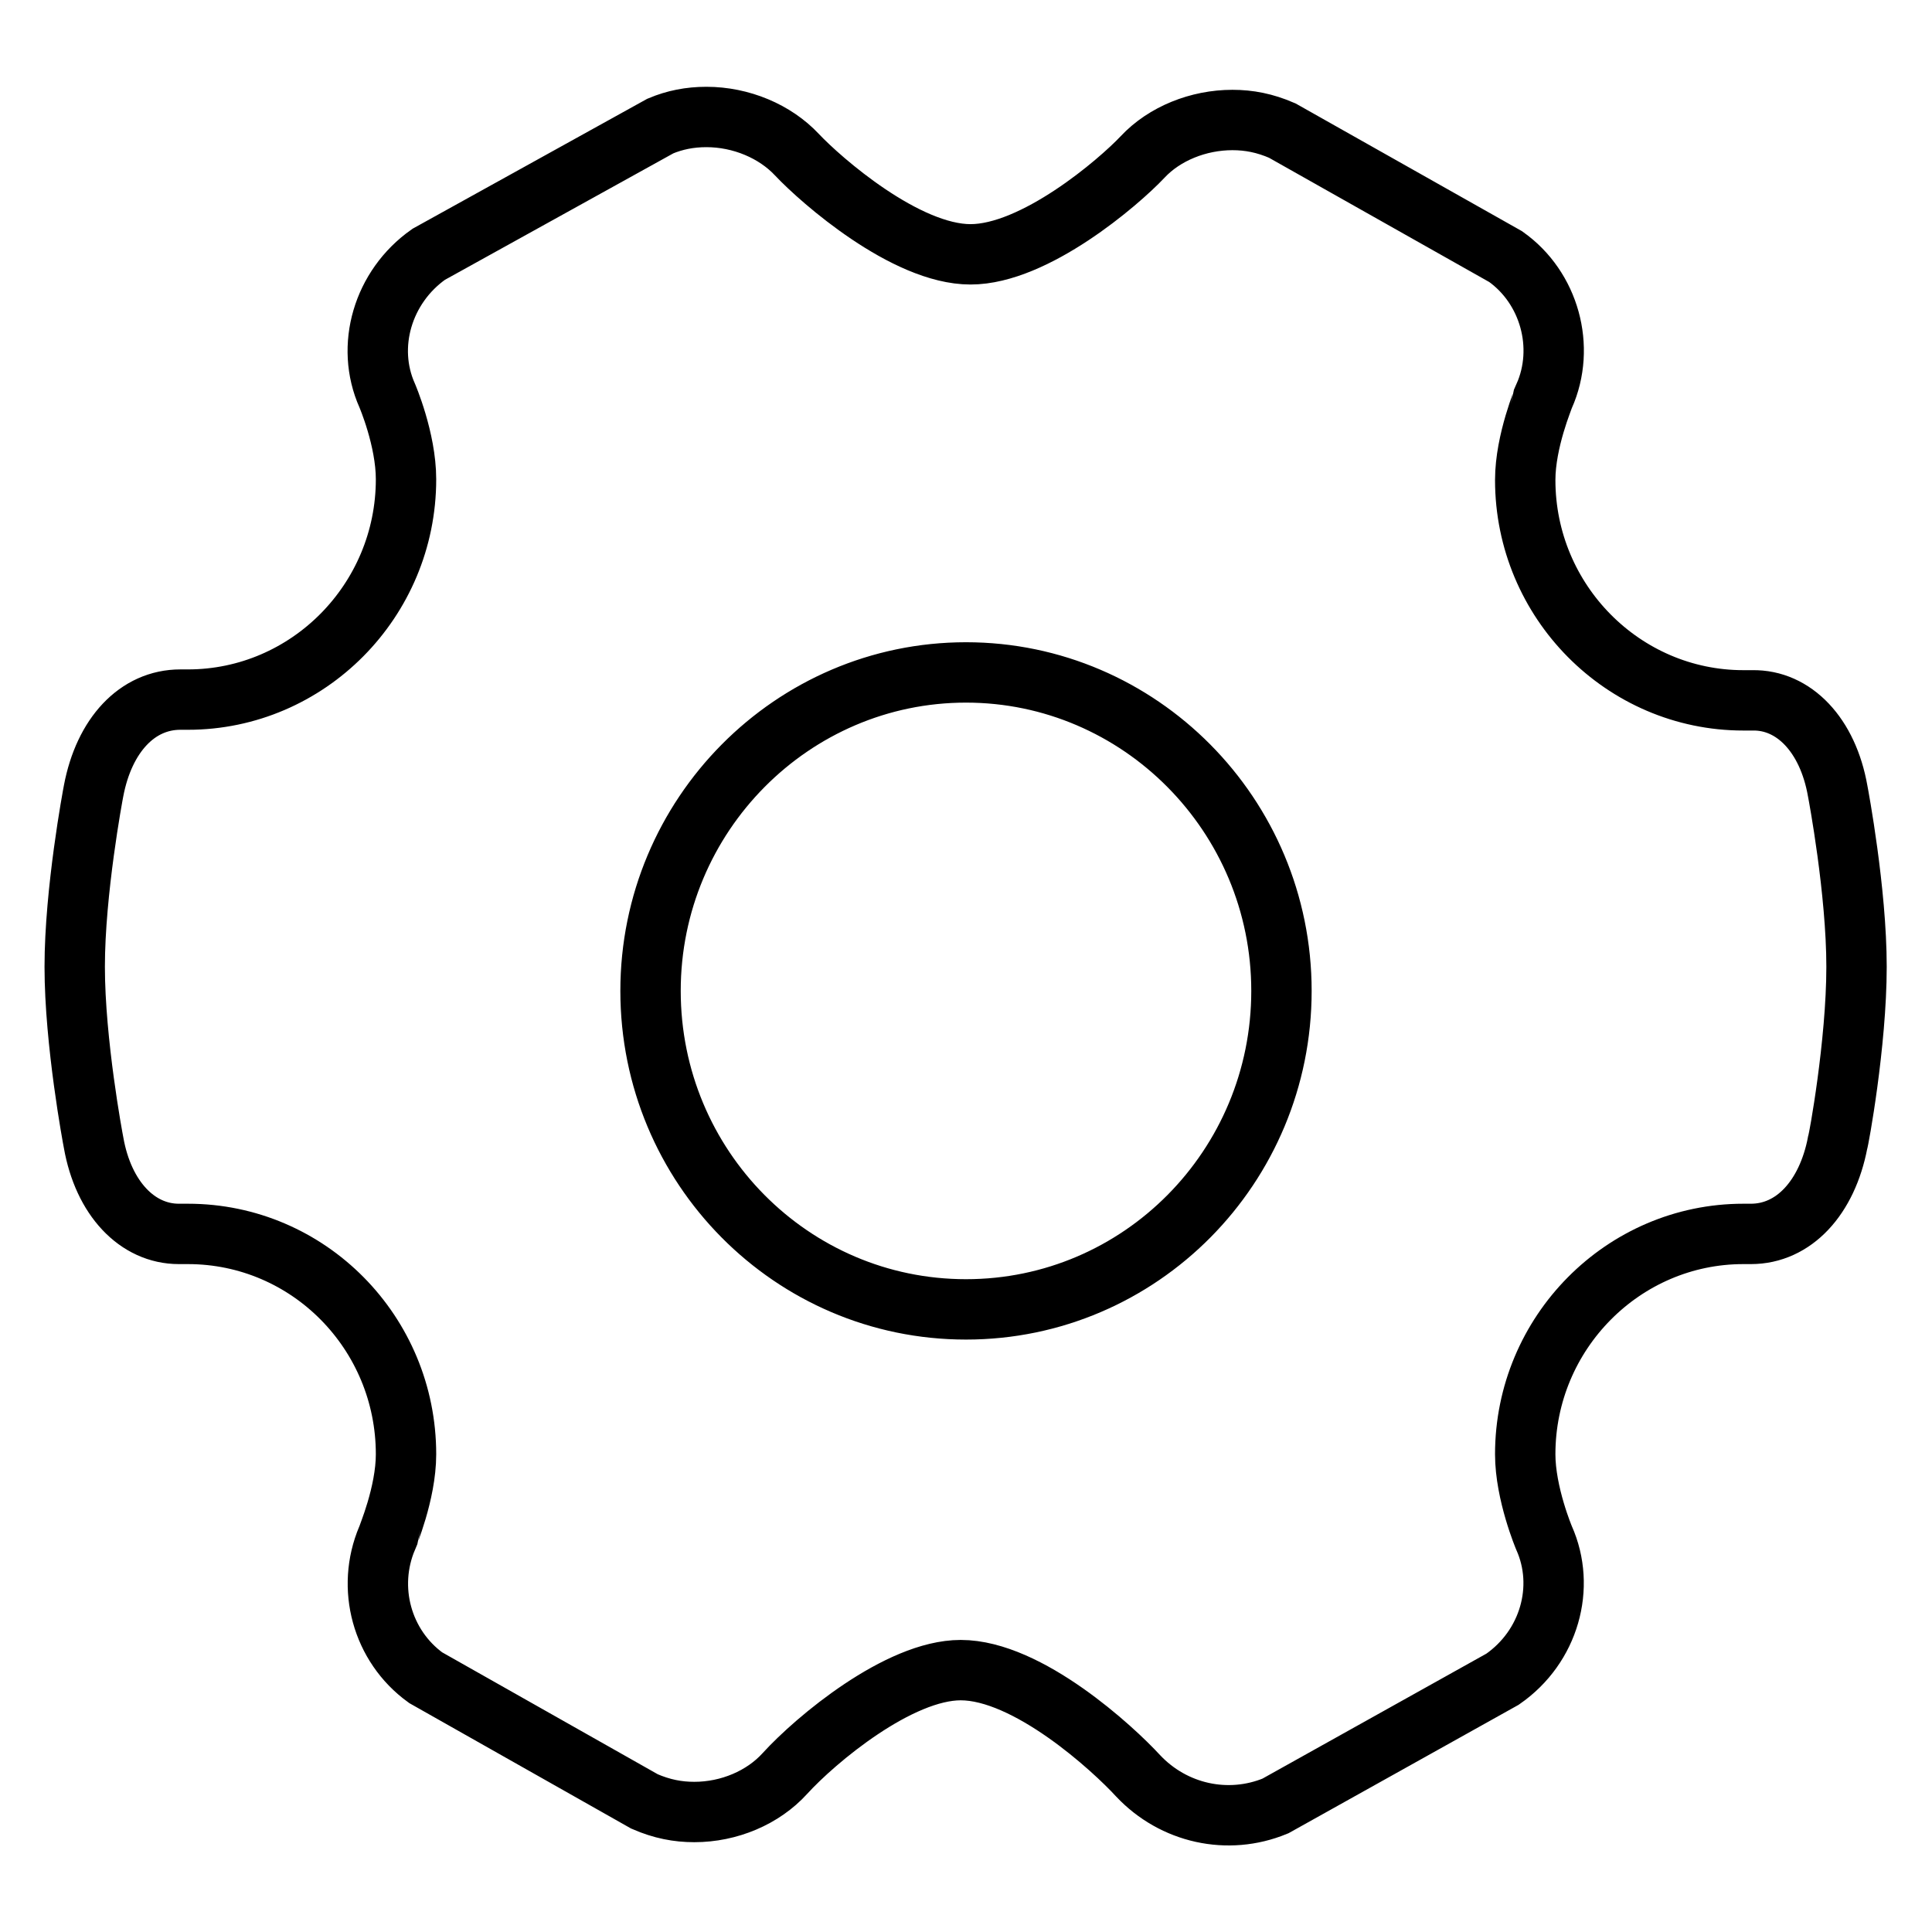
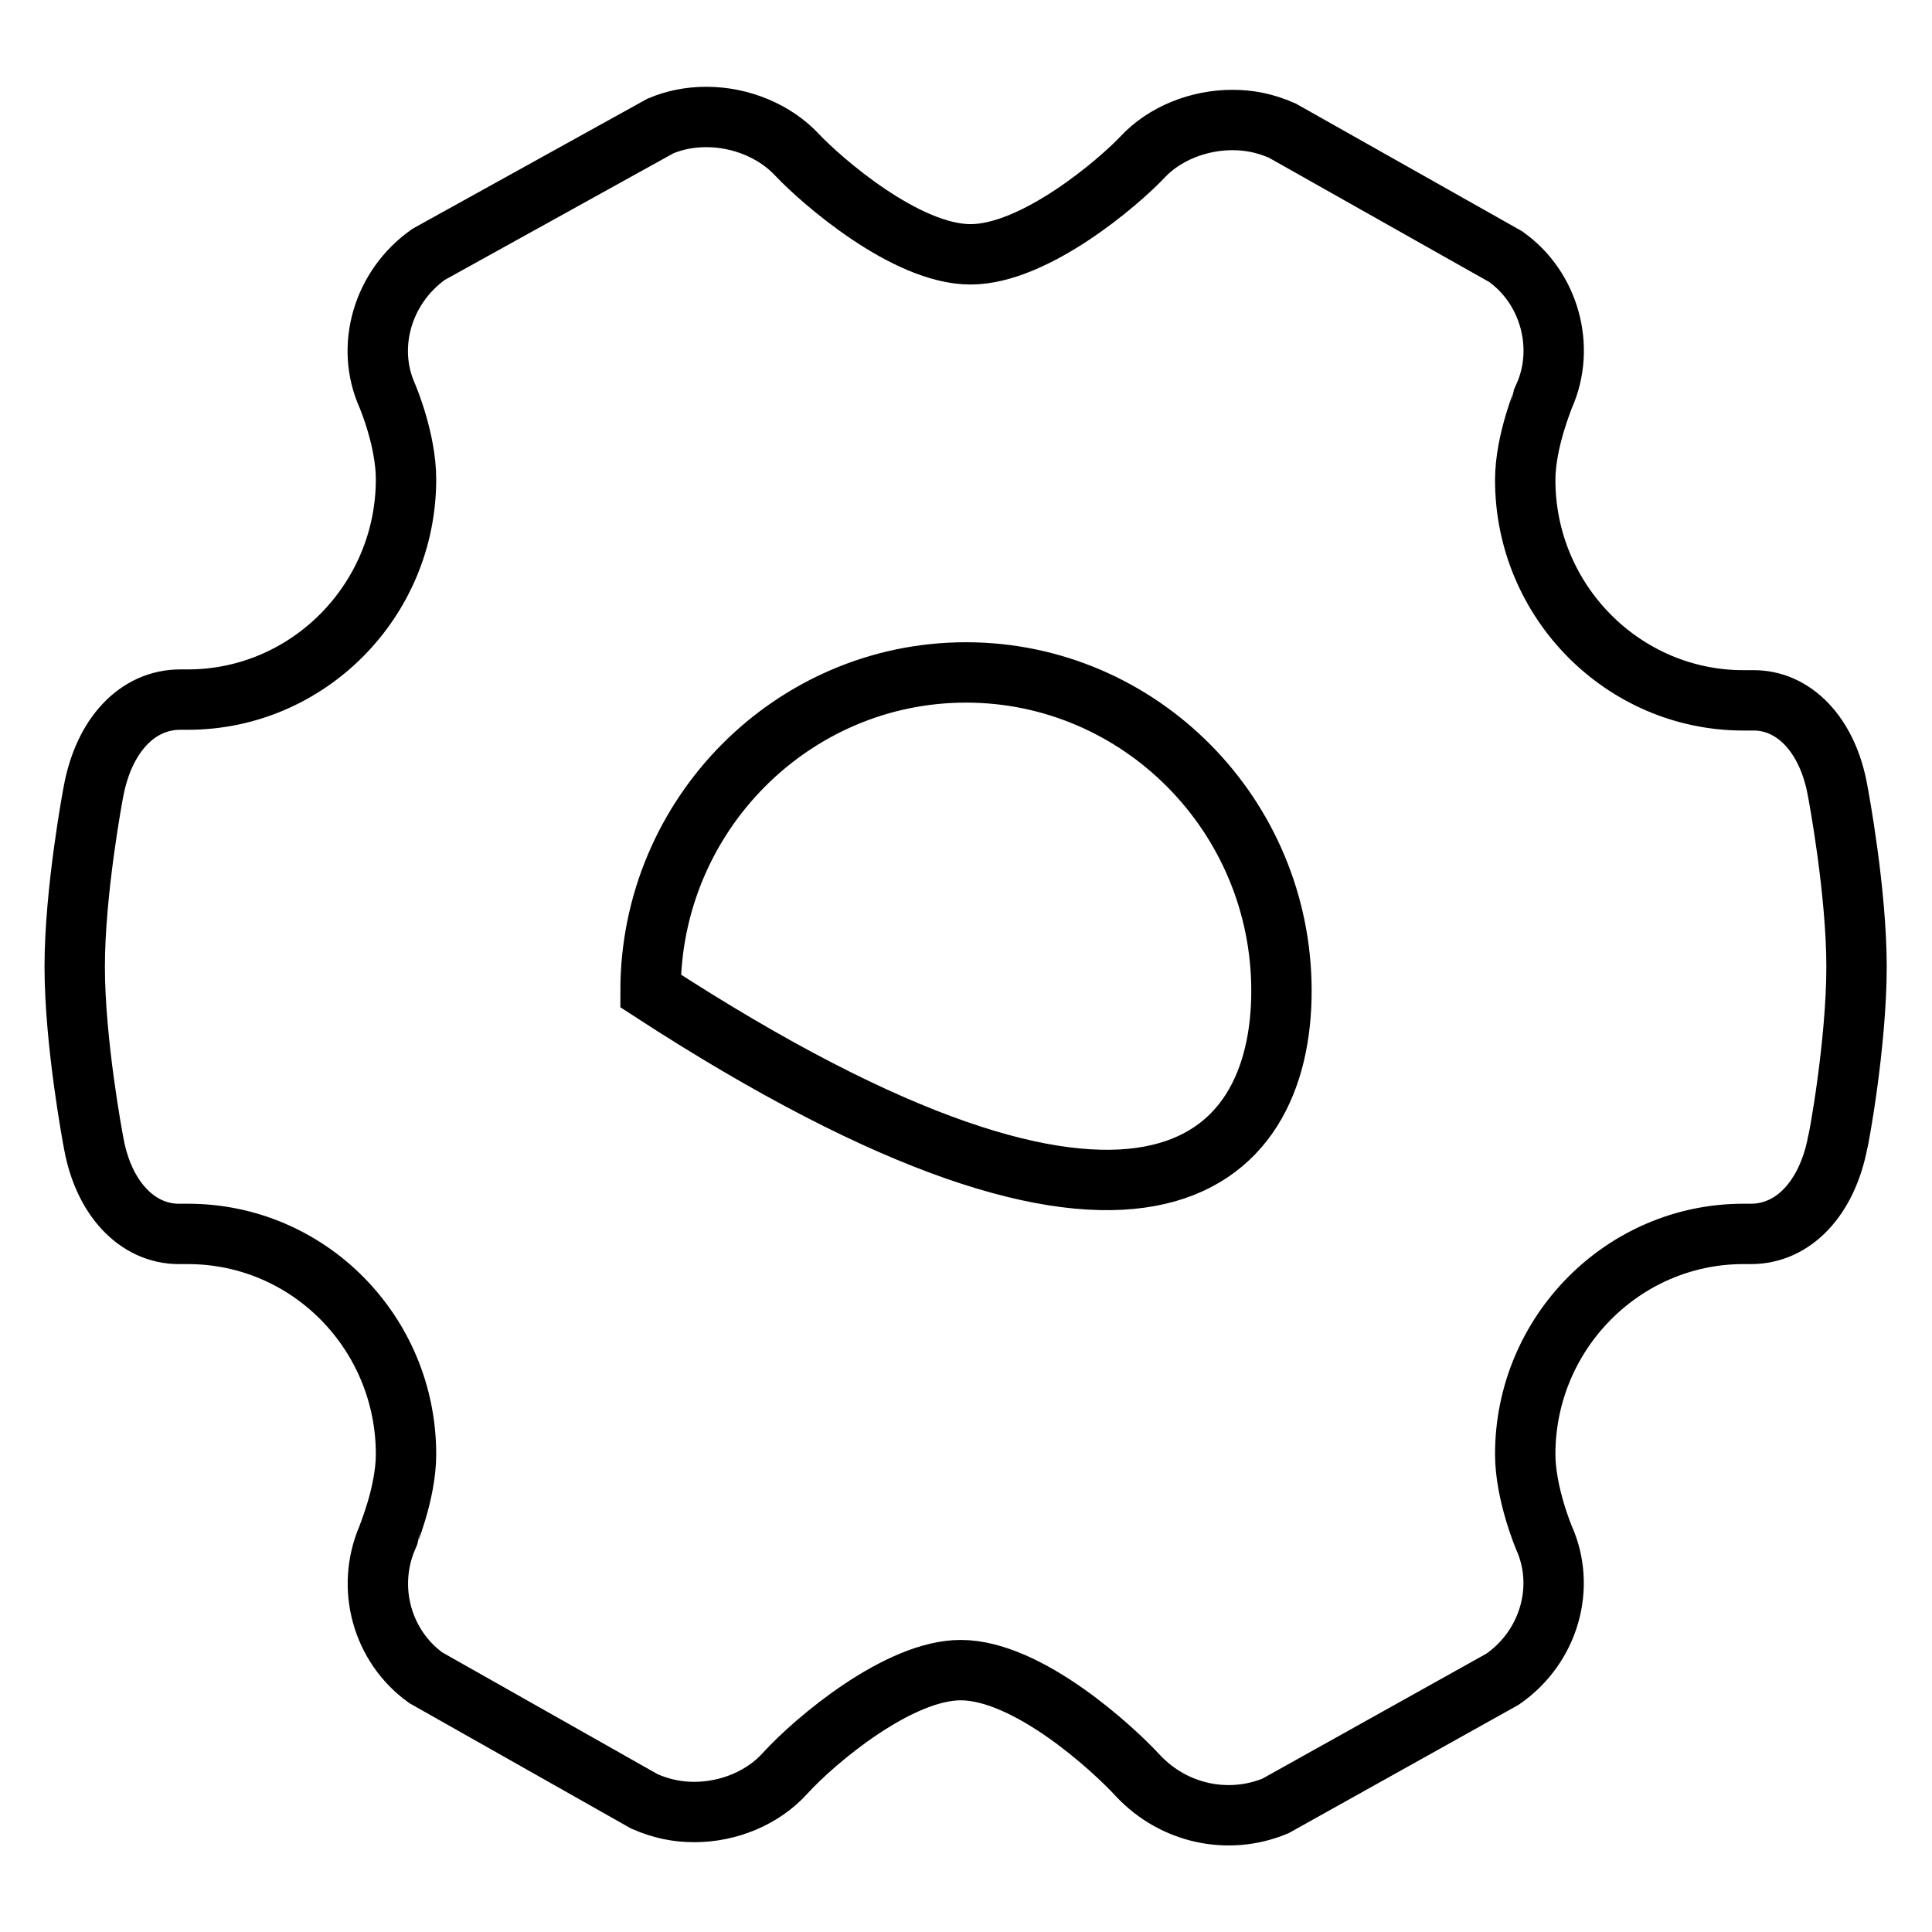
<svg xmlns="http://www.w3.org/2000/svg" version="1.1" x="0px" y="0px" viewBox="0 0 256 256" enable-background="new 0 0 256 256" xml:space="preserve">
  <g>
-     <path stroke-width="8" fill-opacity="0" stroke="#000000" d="M243.5,104.8c0.1,0.5,2.5,13.3,2.5,23.3c0,10.2-2.4,23.2-2.5,23.3c-1.4,7.3-5.8,12.1-11.5,12.1h-1 c-15.9,0-28.9,13.1-28.9,29.2c0,5.2,2.5,11.1,2.5,11.1c2.9,6.5,0.7,14.4-5.5,18.7L169,239.3c-6.3,2.6-13.5,1-18.2-4 c-3.3-3.6-14.6-14-23.5-14c-8.2,0-19.2,9.2-23.3,13.7c-2.9,3.2-7.4,5.1-12,5.1c-2.2,0-4.3-0.4-6.6-1.4l-29-16.4 c-5.8-4.2-7.9-11.9-5.1-18.5c0-0.1,2.5-5.9,2.5-11.1c0-16.1-12.9-29.2-28.9-29.2h-1.2c-5.5,0-10-4.7-11.3-12.1 c-0.1-0.5-2.5-13.3-2.5-23.3c0-10,2.4-22.8,2.5-23.3c1.4-7.4,5.8-12.1,11.5-12.1h1c15.9,0,28.9-13.1,28.9-29.2 c0-5.3-2.5-11.1-2.5-11.1c-2.9-6.5-0.6-14.4,5.5-18.7l30.7-17c1.9-0.8,3.9-1.2,6.1-1.2c4.6,0,9.1,1.9,12,5 c3.2,3.4,14.4,13.2,23,13.2c8.5,0,19.6-9.5,22.8-12.9c2.9-3.1,7.4-4.9,11.9-4.9c2.2,0,4.3,0.4,6.6,1.4l29.6,16.7 c5.8,4.1,8,12,5.1,18.5c0,0.1-2.5,5.9-2.5,11.1c0,16.1,13,29.2,28.9,29.2h1.2C237.7,92.7,242.2,97.4,243.5,104.8L243.5,104.8z  M169.8,131.3c0-23.3-18.8-42.2-41.8-42.2c-23,0-41.8,18.9-41.8,42.2s18.7,42.2,41.8,42.2C151.1,173.5,169.8,154.6,169.8,131.3 L169.8,131.3z" />
+     <path stroke-width="8" fill-opacity="0" stroke="#000000" d="M243.5,104.8c0.1,0.5,2.5,13.3,2.5,23.3c0,10.2-2.4,23.2-2.5,23.3c-1.4,7.3-5.8,12.1-11.5,12.1h-1 c-15.9,0-28.9,13.1-28.9,29.2c0,5.2,2.5,11.1,2.5,11.1c2.9,6.5,0.7,14.4-5.5,18.7L169,239.3c-6.3,2.6-13.5,1-18.2-4 c-3.3-3.6-14.6-14-23.5-14c-8.2,0-19.2,9.2-23.3,13.7c-2.9,3.2-7.4,5.1-12,5.1c-2.2,0-4.3-0.4-6.6-1.4l-29-16.4 c-5.8-4.2-7.9-11.9-5.1-18.5c0-0.1,2.5-5.9,2.5-11.1c0-16.1-12.9-29.2-28.9-29.2h-1.2c-5.5,0-10-4.7-11.3-12.1 c-0.1-0.5-2.5-13.3-2.5-23.3c0-10,2.4-22.8,2.5-23.3c1.4-7.4,5.8-12.1,11.5-12.1h1c15.9,0,28.9-13.1,28.9-29.2 c0-5.3-2.5-11.1-2.5-11.1c-2.9-6.5-0.6-14.4,5.5-18.7l30.7-17c1.9-0.8,3.9-1.2,6.1-1.2c4.6,0,9.1,1.9,12,5 c3.2,3.4,14.4,13.2,23,13.2c8.5,0,19.6-9.5,22.8-12.9c2.9-3.1,7.4-4.9,11.9-4.9c2.2,0,4.3,0.4,6.6,1.4l29.6,16.7 c5.8,4.1,8,12,5.1,18.5c0,0.1-2.5,5.9-2.5,11.1c0,16.1,13,29.2,28.9,29.2h1.2C237.7,92.7,242.2,97.4,243.5,104.8L243.5,104.8z  M169.8,131.3c0-23.3-18.8-42.2-41.8-42.2c-23,0-41.8,18.9-41.8,42.2C151.1,173.5,169.8,154.6,169.8,131.3 L169.8,131.3z" />
  </g>
</svg>